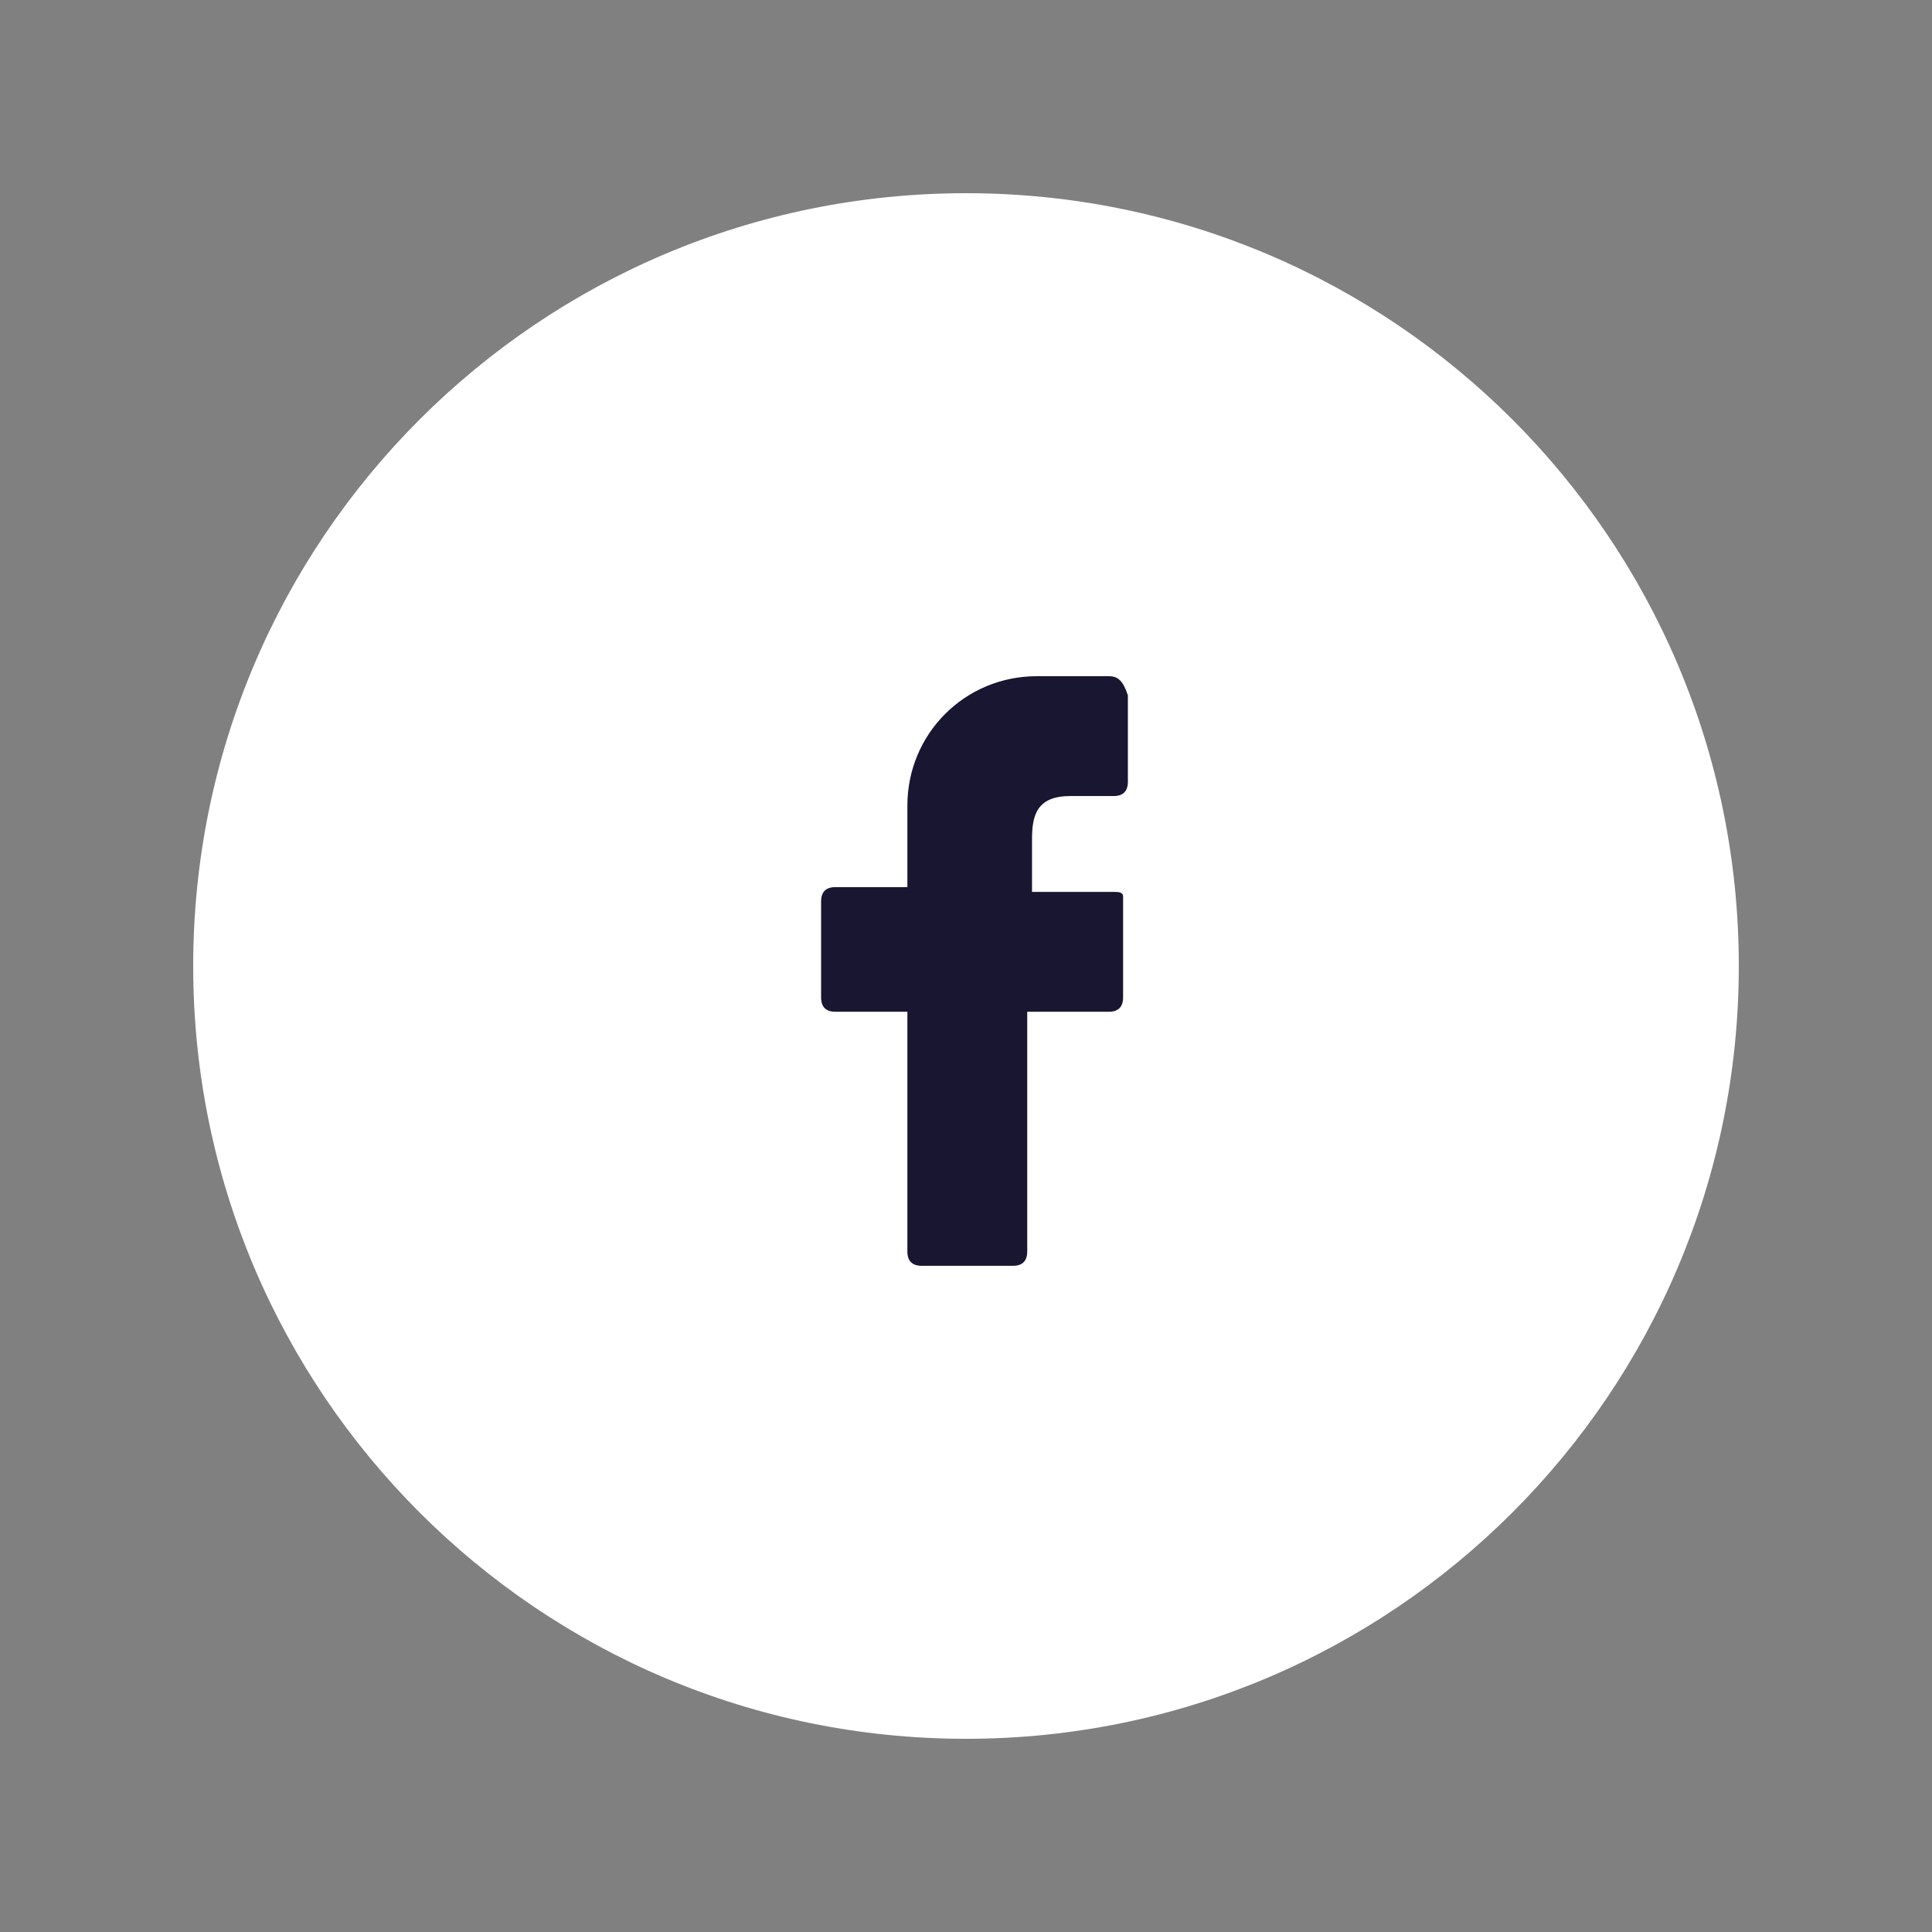
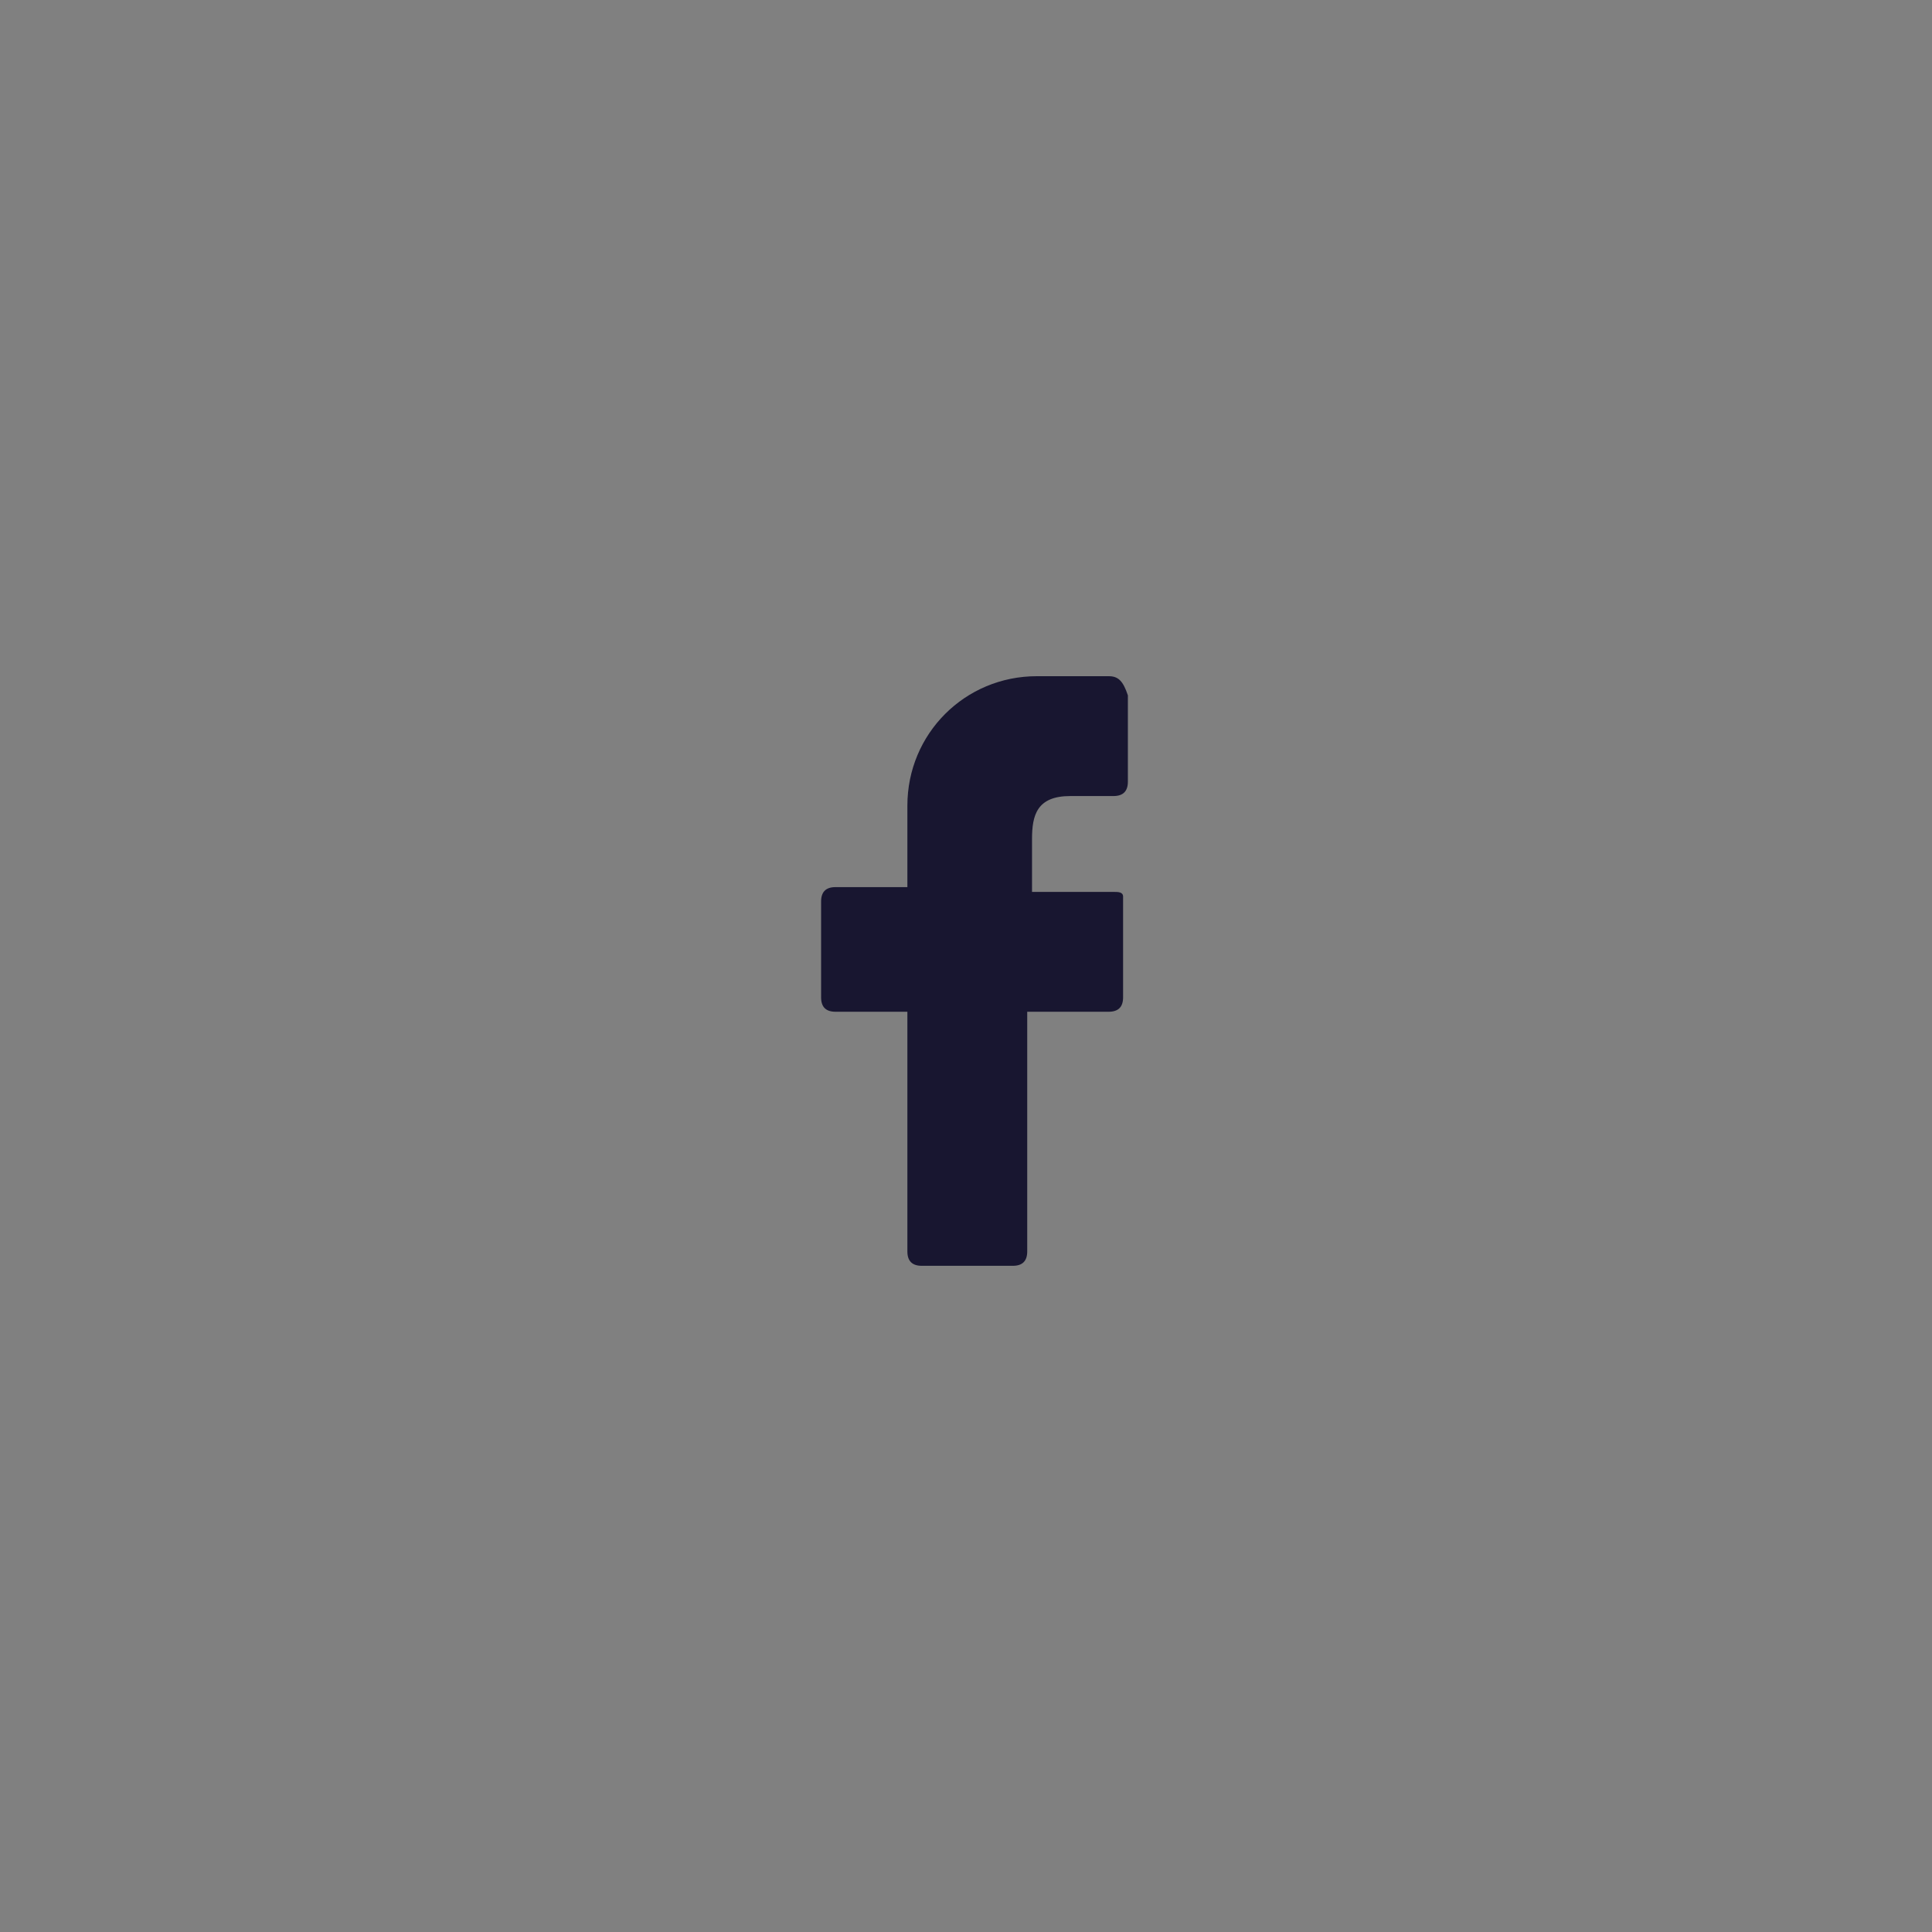
<svg xmlns="http://www.w3.org/2000/svg" width="100" height="100" viewBox="0 0 100 100" fill="none">
  <rect x="0" y="0" width="100" height="100" fill="#808080" stroke="none" />
-   <path d="M50 90C72.091 90 90 72.091 90 50C90 27.909 72.091 10 50 10C27.909 10 10 27.909 10 50C10 72.091 27.909 90 50 90Z" fill="white" />
  <path d="M57.387 35H53.665C49.944 35 46.966 37.977 46.966 41.699C46.966 41.947 46.966 42.195 46.966 42.444V45.917H43.244C42.748 45.917 42.5 46.165 42.5 46.661V51.624C42.5 52.12 42.748 52.368 43.244 52.368H46.966V64.774C46.966 65.27 47.214 65.518 47.71 65.518H52.425C52.921 65.518 53.169 65.27 53.169 64.774V52.368H57.387C57.883 52.368 58.131 52.12 58.131 51.624V46.413C58.131 46.165 57.883 46.165 57.635 46.165H53.417V43.436C53.417 42.195 53.665 41.203 55.402 41.203H57.635C58.131 41.203 58.379 40.955 58.379 40.459V35.992C58.131 35.248 57.883 35 57.387 35Z" fill="#181630" />
</svg>